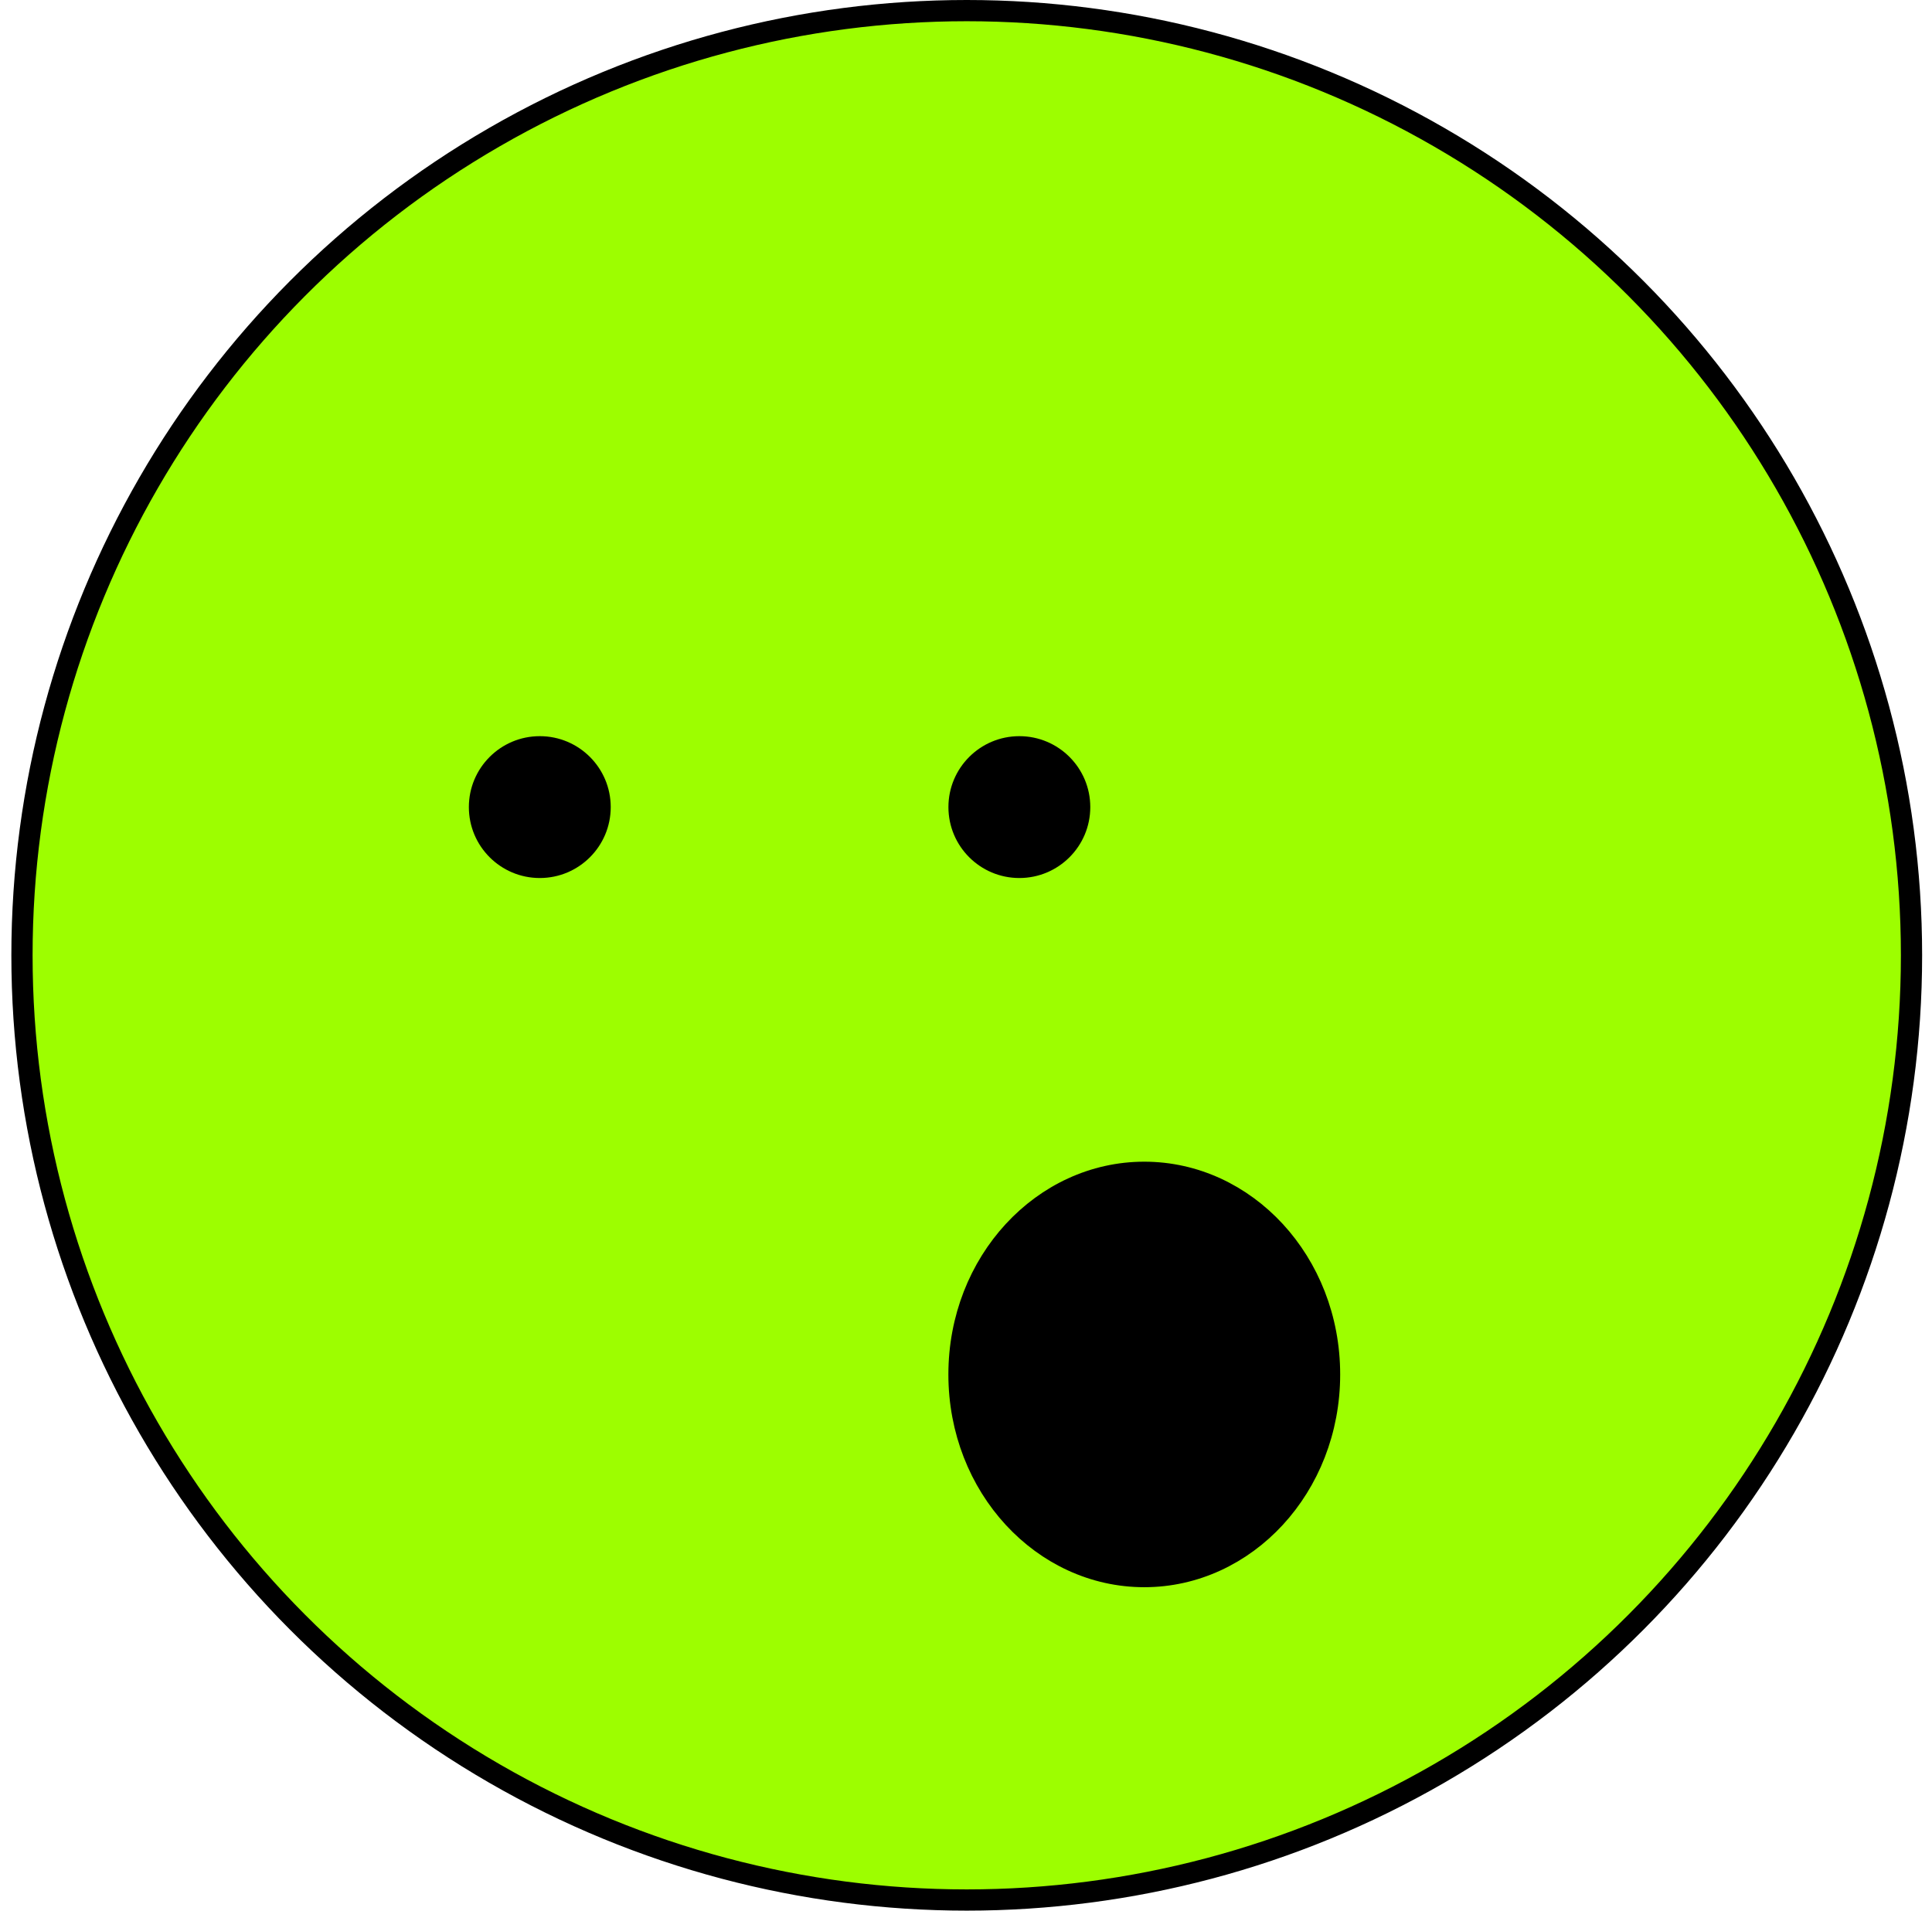
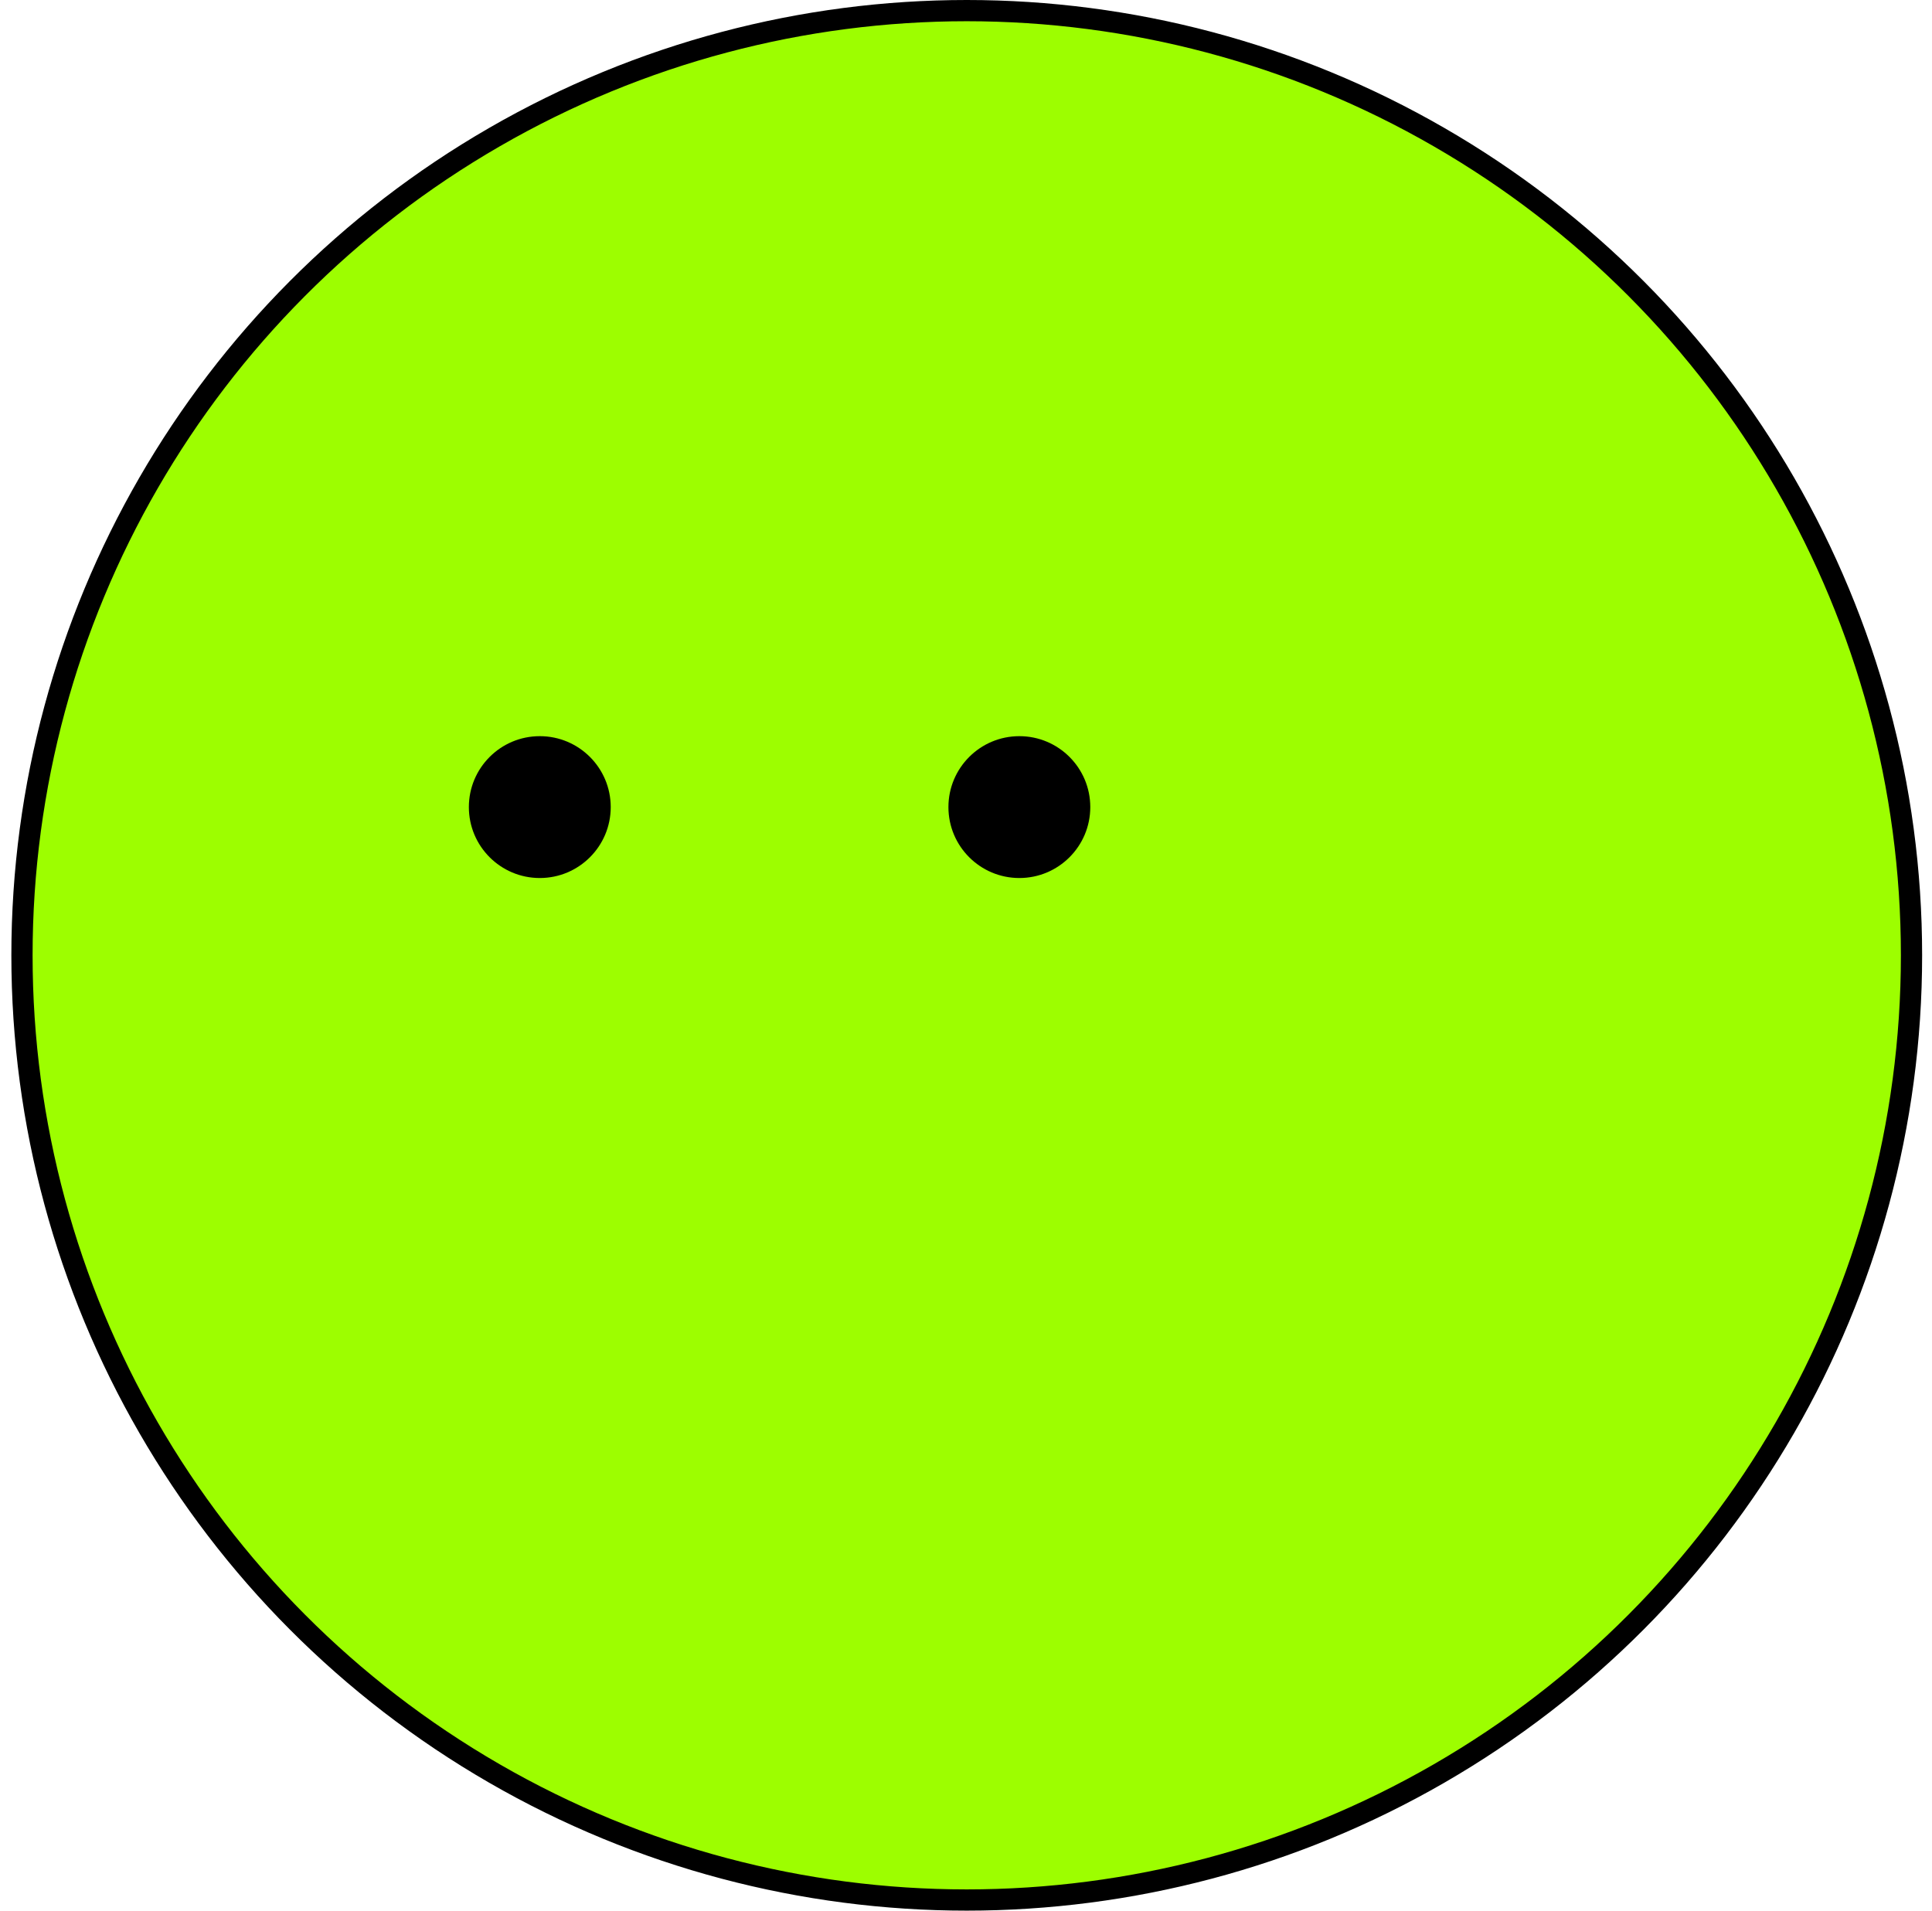
<svg xmlns="http://www.w3.org/2000/svg" width="91" height="90" viewBox="0 0 91 90" fill="none">
  <circle r="44.5" transform="matrix(-1 0 0 1 45.535 45)" fill="#9DFE00" stroke="black" />
-   <path d="M62.624 64.743C62.624 70.042 58.679 74.265 53.897 74.265C49.115 74.265 45.17 70.042 45.17 64.743C45.17 59.444 49.115 55.221 53.897 55.221C58.679 55.221 62.624 59.444 62.624 64.743Z" fill="black" stroke="black" />
  <circle cx="48.013" cy="38.018" r="3.341" fill="black" />
  <circle cx="25.425" cy="38.018" r="3.341" fill="black" />
</svg>